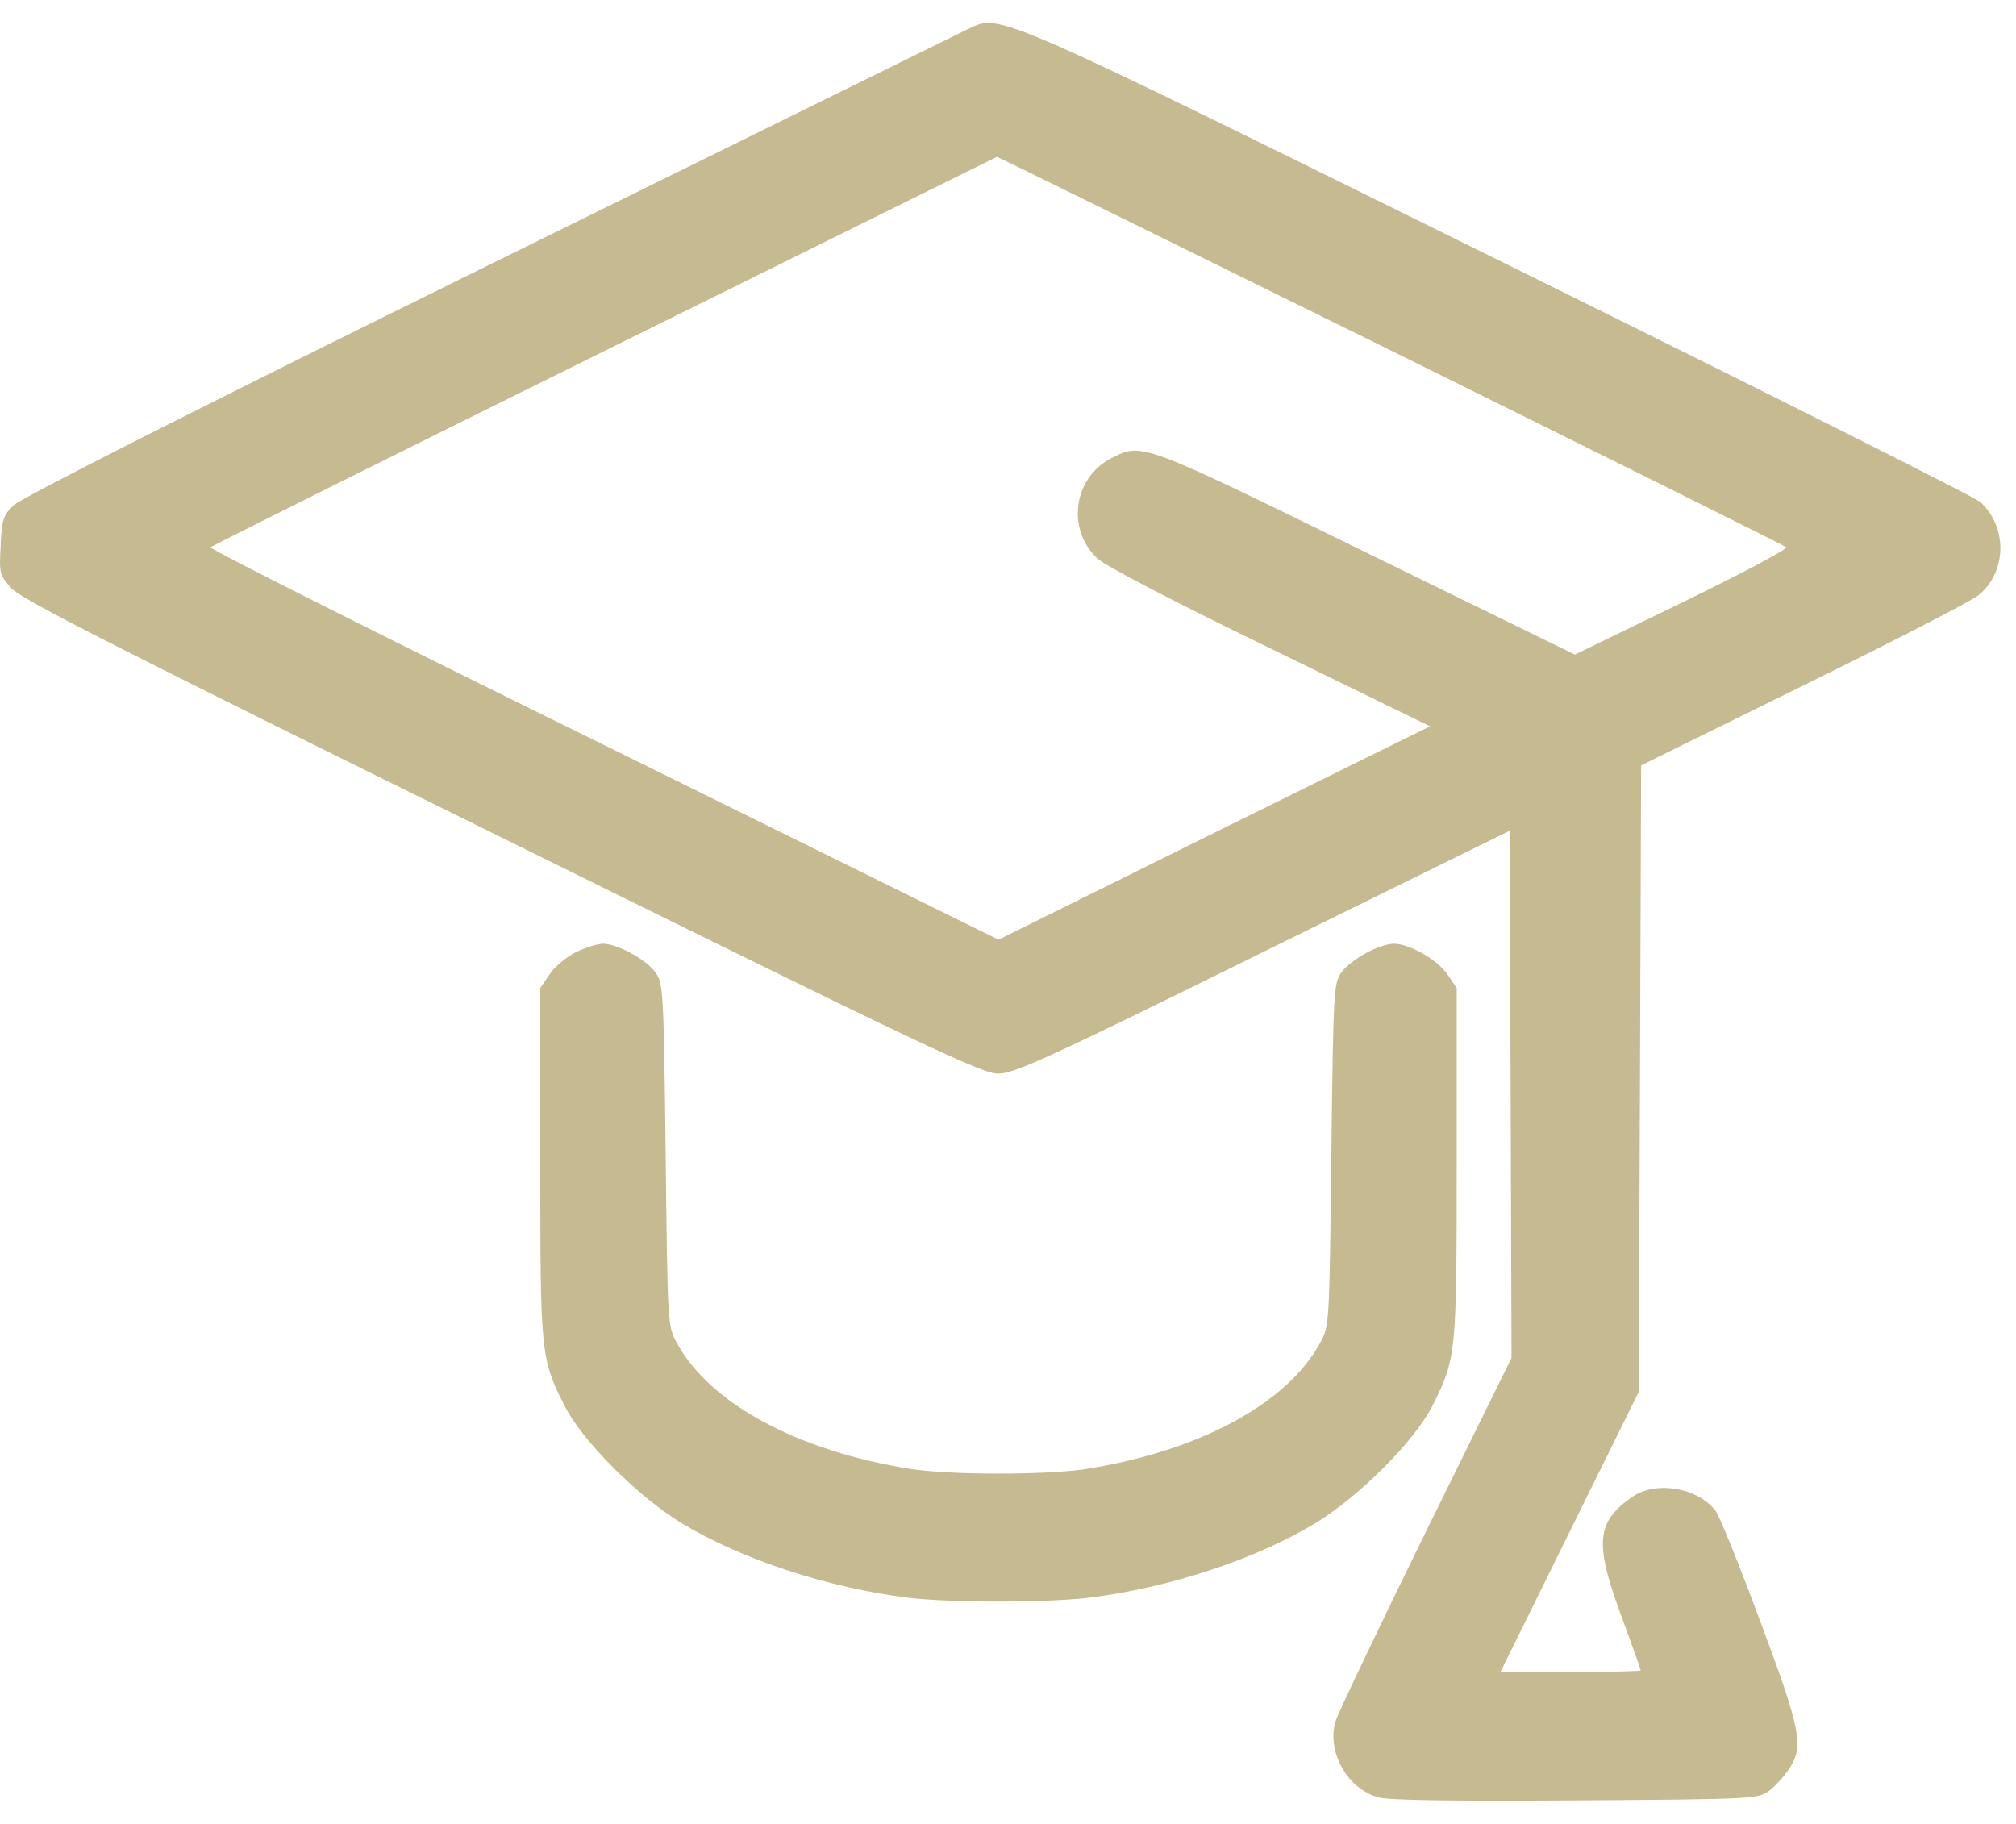
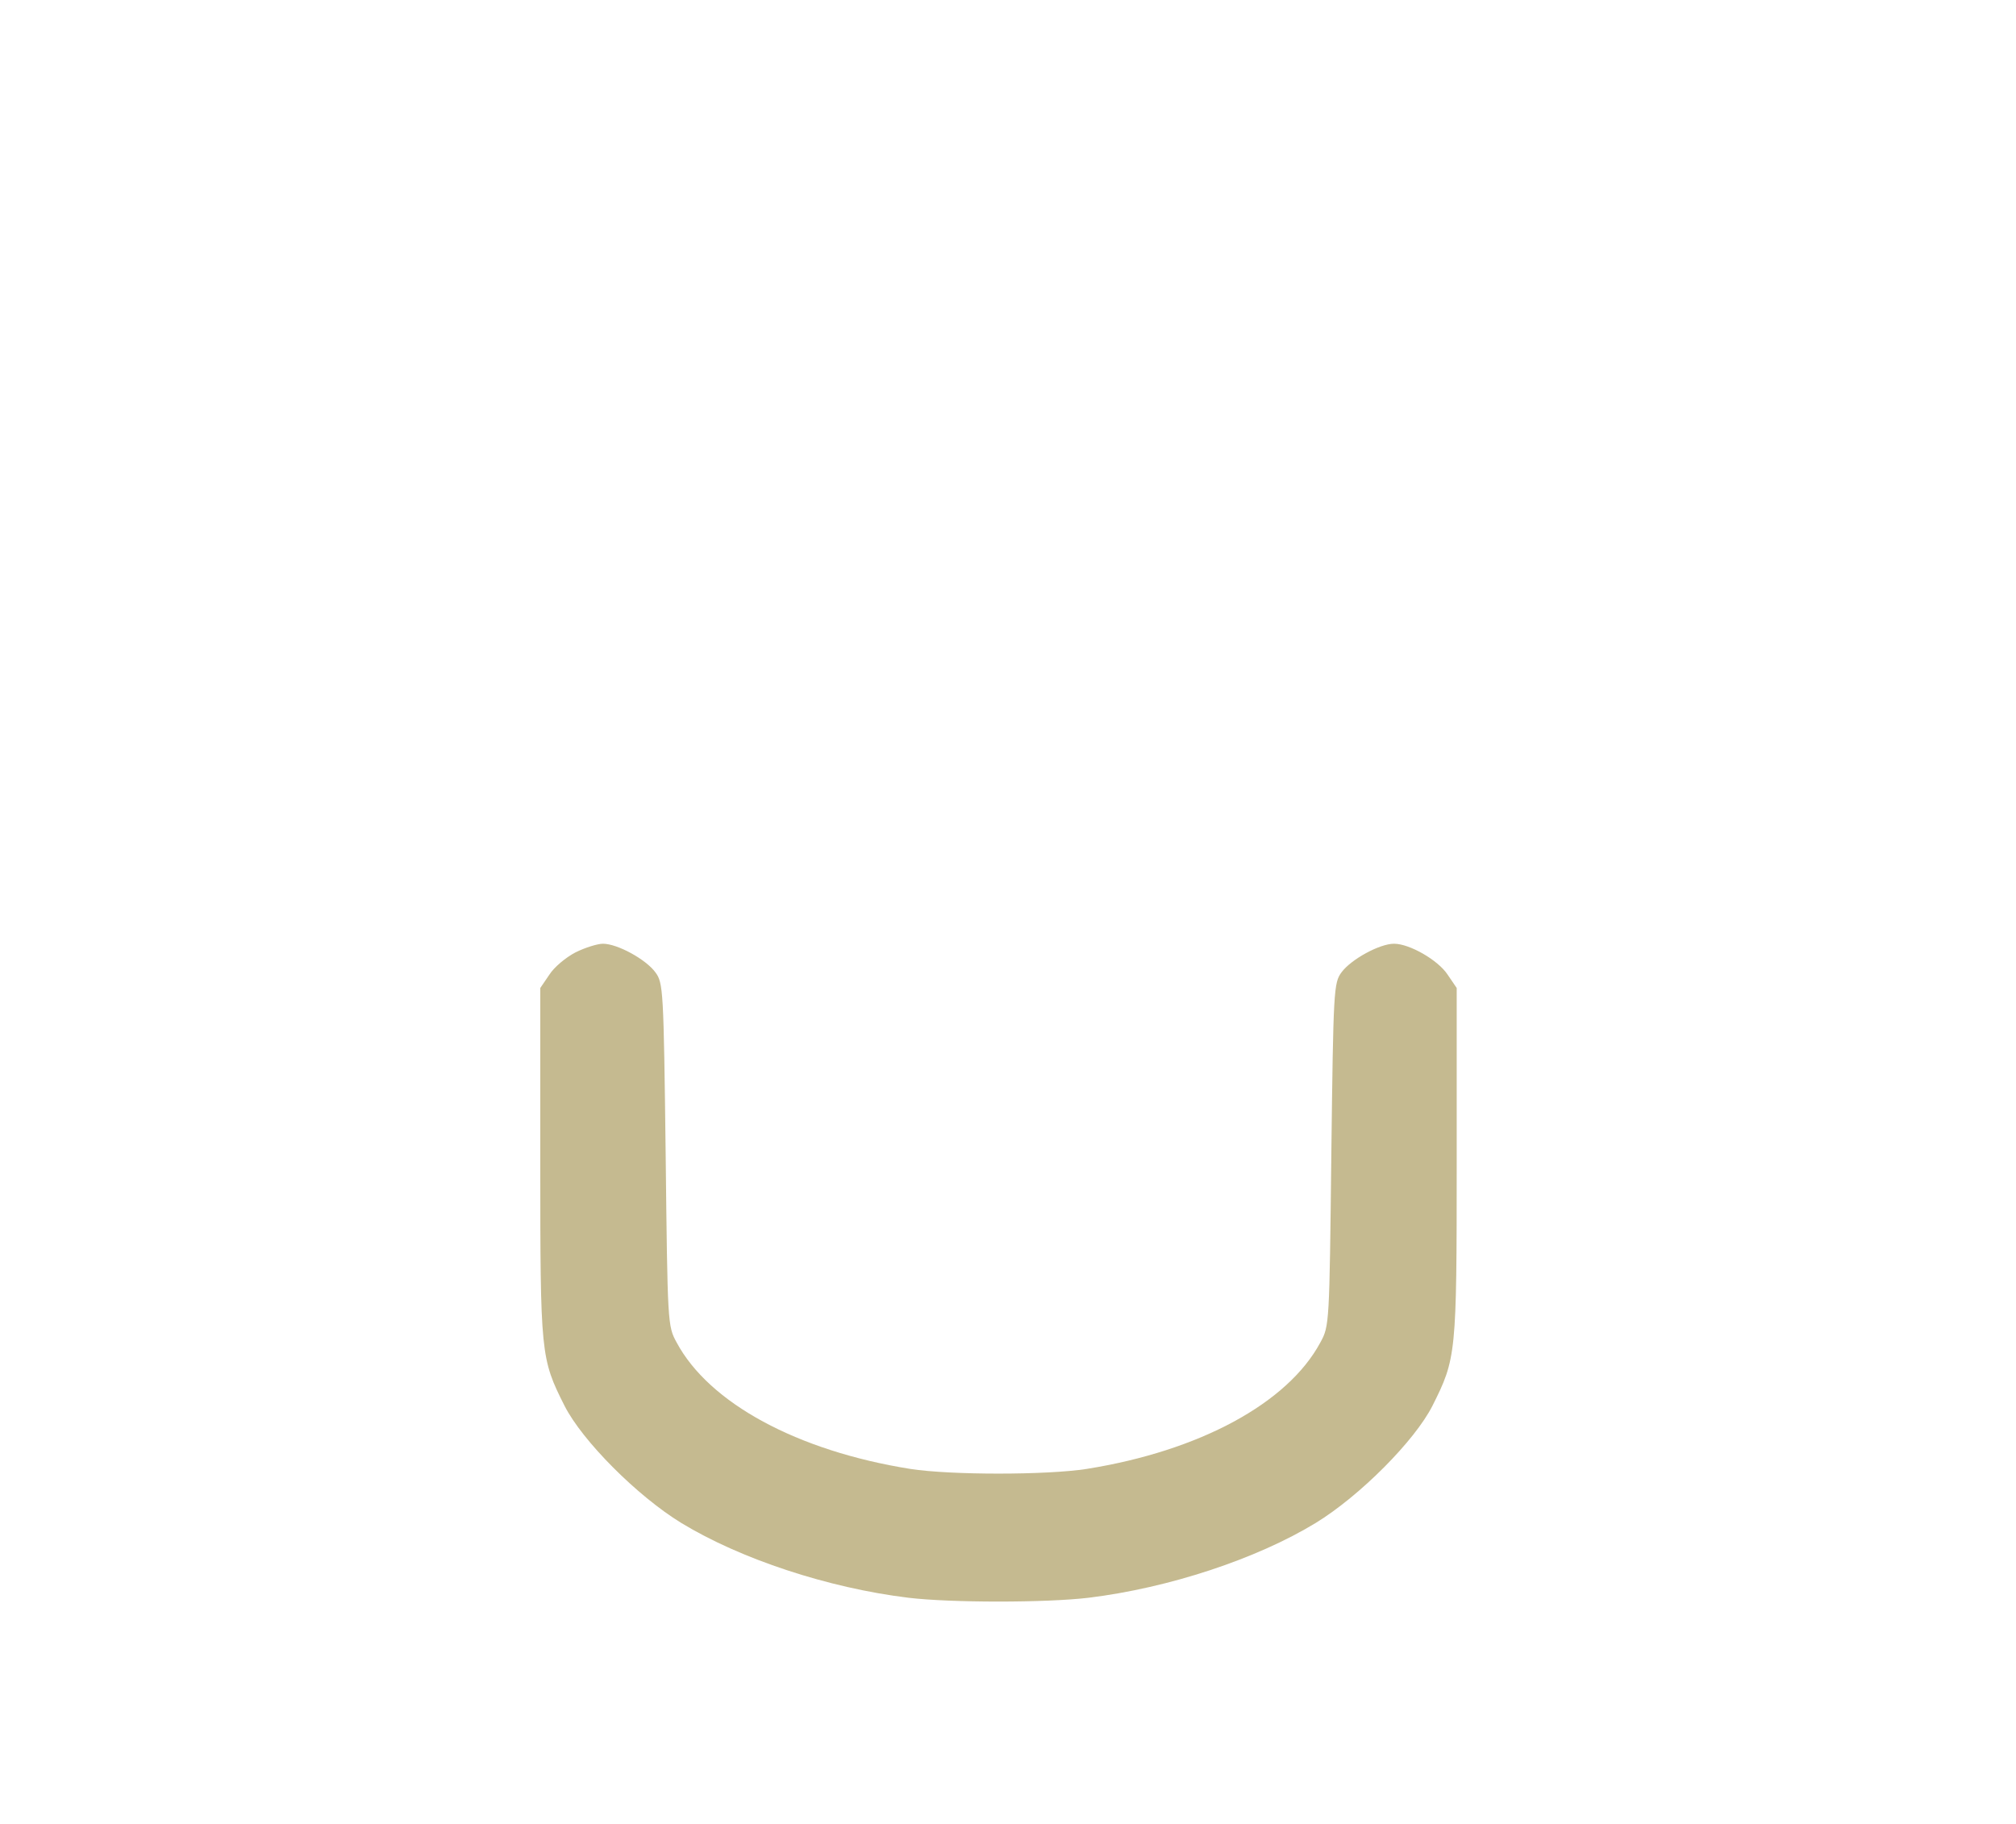
<svg xmlns="http://www.w3.org/2000/svg" width="21" height="19" viewBox="0 0 21 19" fill="none">
-   <path d="M10.054 0.317C9.964 0.362 7.725 1.463 5.077 2.768C2.014 4.278 0.219 5.187 0.141 5.265C0.031 5.371 0.019 5.416 0.007 5.681C-0.009 5.971 -0.005 5.991 0.117 6.126C0.215 6.24 1.186 6.733 5.224 8.724C9.65 10.911 10.229 11.184 10.397 11.184C10.564 11.184 10.907 11.029 13.154 9.919L15.724 8.655L15.736 11.4L15.745 14.145L14.847 15.969C14.354 16.972 13.933 17.857 13.909 17.939C13.823 18.253 14.035 18.633 14.354 18.722C14.451 18.755 15.145 18.763 16.405 18.755C18.262 18.743 18.31 18.739 18.425 18.657C18.486 18.612 18.58 18.51 18.629 18.437C18.796 18.196 18.763 18.033 18.335 16.887C18.123 16.316 17.915 15.802 17.874 15.744C17.695 15.5 17.258 15.422 17.009 15.589C16.63 15.85 16.605 16.067 16.883 16.817C16.997 17.127 17.091 17.392 17.091 17.401C17.091 17.409 16.76 17.417 16.361 17.417H15.63L16.348 15.961L17.07 14.5L17.083 11.237L17.095 7.973L18.792 7.137C19.73 6.676 20.546 6.256 20.611 6.199C20.905 5.958 20.913 5.493 20.631 5.232C20.583 5.183 18.319 4.049 15.602 2.707C10.181 0.031 10.429 0.141 10.054 0.317ZM14.484 3.649C16.736 4.763 18.592 5.685 18.608 5.701C18.625 5.718 18.135 5.979 17.523 6.276L16.405 6.819L14.227 5.754C11.882 4.604 11.898 4.612 11.58 4.771C11.18 4.975 11.107 5.51 11.429 5.816C11.51 5.893 12.228 6.268 13.232 6.754L14.896 7.566L12.649 8.675L10.401 9.789L6.285 7.757C4.021 6.644 2.177 5.718 2.193 5.701C2.21 5.685 4.058 4.763 6.301 3.654C8.545 2.544 10.384 1.634 10.384 1.634C10.389 1.63 12.232 2.54 14.484 3.649Z" fill="#C5BA90" />
  <path d="M5.995 9.921C5.893 9.974 5.771 10.076 5.722 10.154L5.628 10.292V12.112C5.628 14.111 5.632 14.151 5.881 14.645C6.065 15.008 6.636 15.583 7.097 15.865C7.713 16.24 8.626 16.542 9.463 16.644C9.907 16.697 10.895 16.697 11.339 16.644C12.175 16.542 13.089 16.24 13.705 15.865C14.166 15.583 14.737 15.008 14.921 14.645C15.169 14.151 15.174 14.111 15.174 12.112V10.292L15.08 10.154C14.982 10.003 14.684 9.831 14.521 9.831C14.37 9.831 14.072 9.995 13.974 10.129C13.893 10.239 13.889 10.309 13.868 12.026C13.848 13.788 13.848 13.813 13.754 13.984C13.415 14.616 12.498 15.114 11.319 15.302C10.899 15.367 9.903 15.367 9.483 15.302C8.304 15.114 7.386 14.616 7.048 13.984C6.954 13.813 6.954 13.788 6.934 12.026C6.913 10.309 6.909 10.239 6.827 10.129C6.73 9.995 6.432 9.831 6.281 9.831C6.224 9.831 6.093 9.872 5.995 9.921Z" fill="#C5BA90" />
</svg>